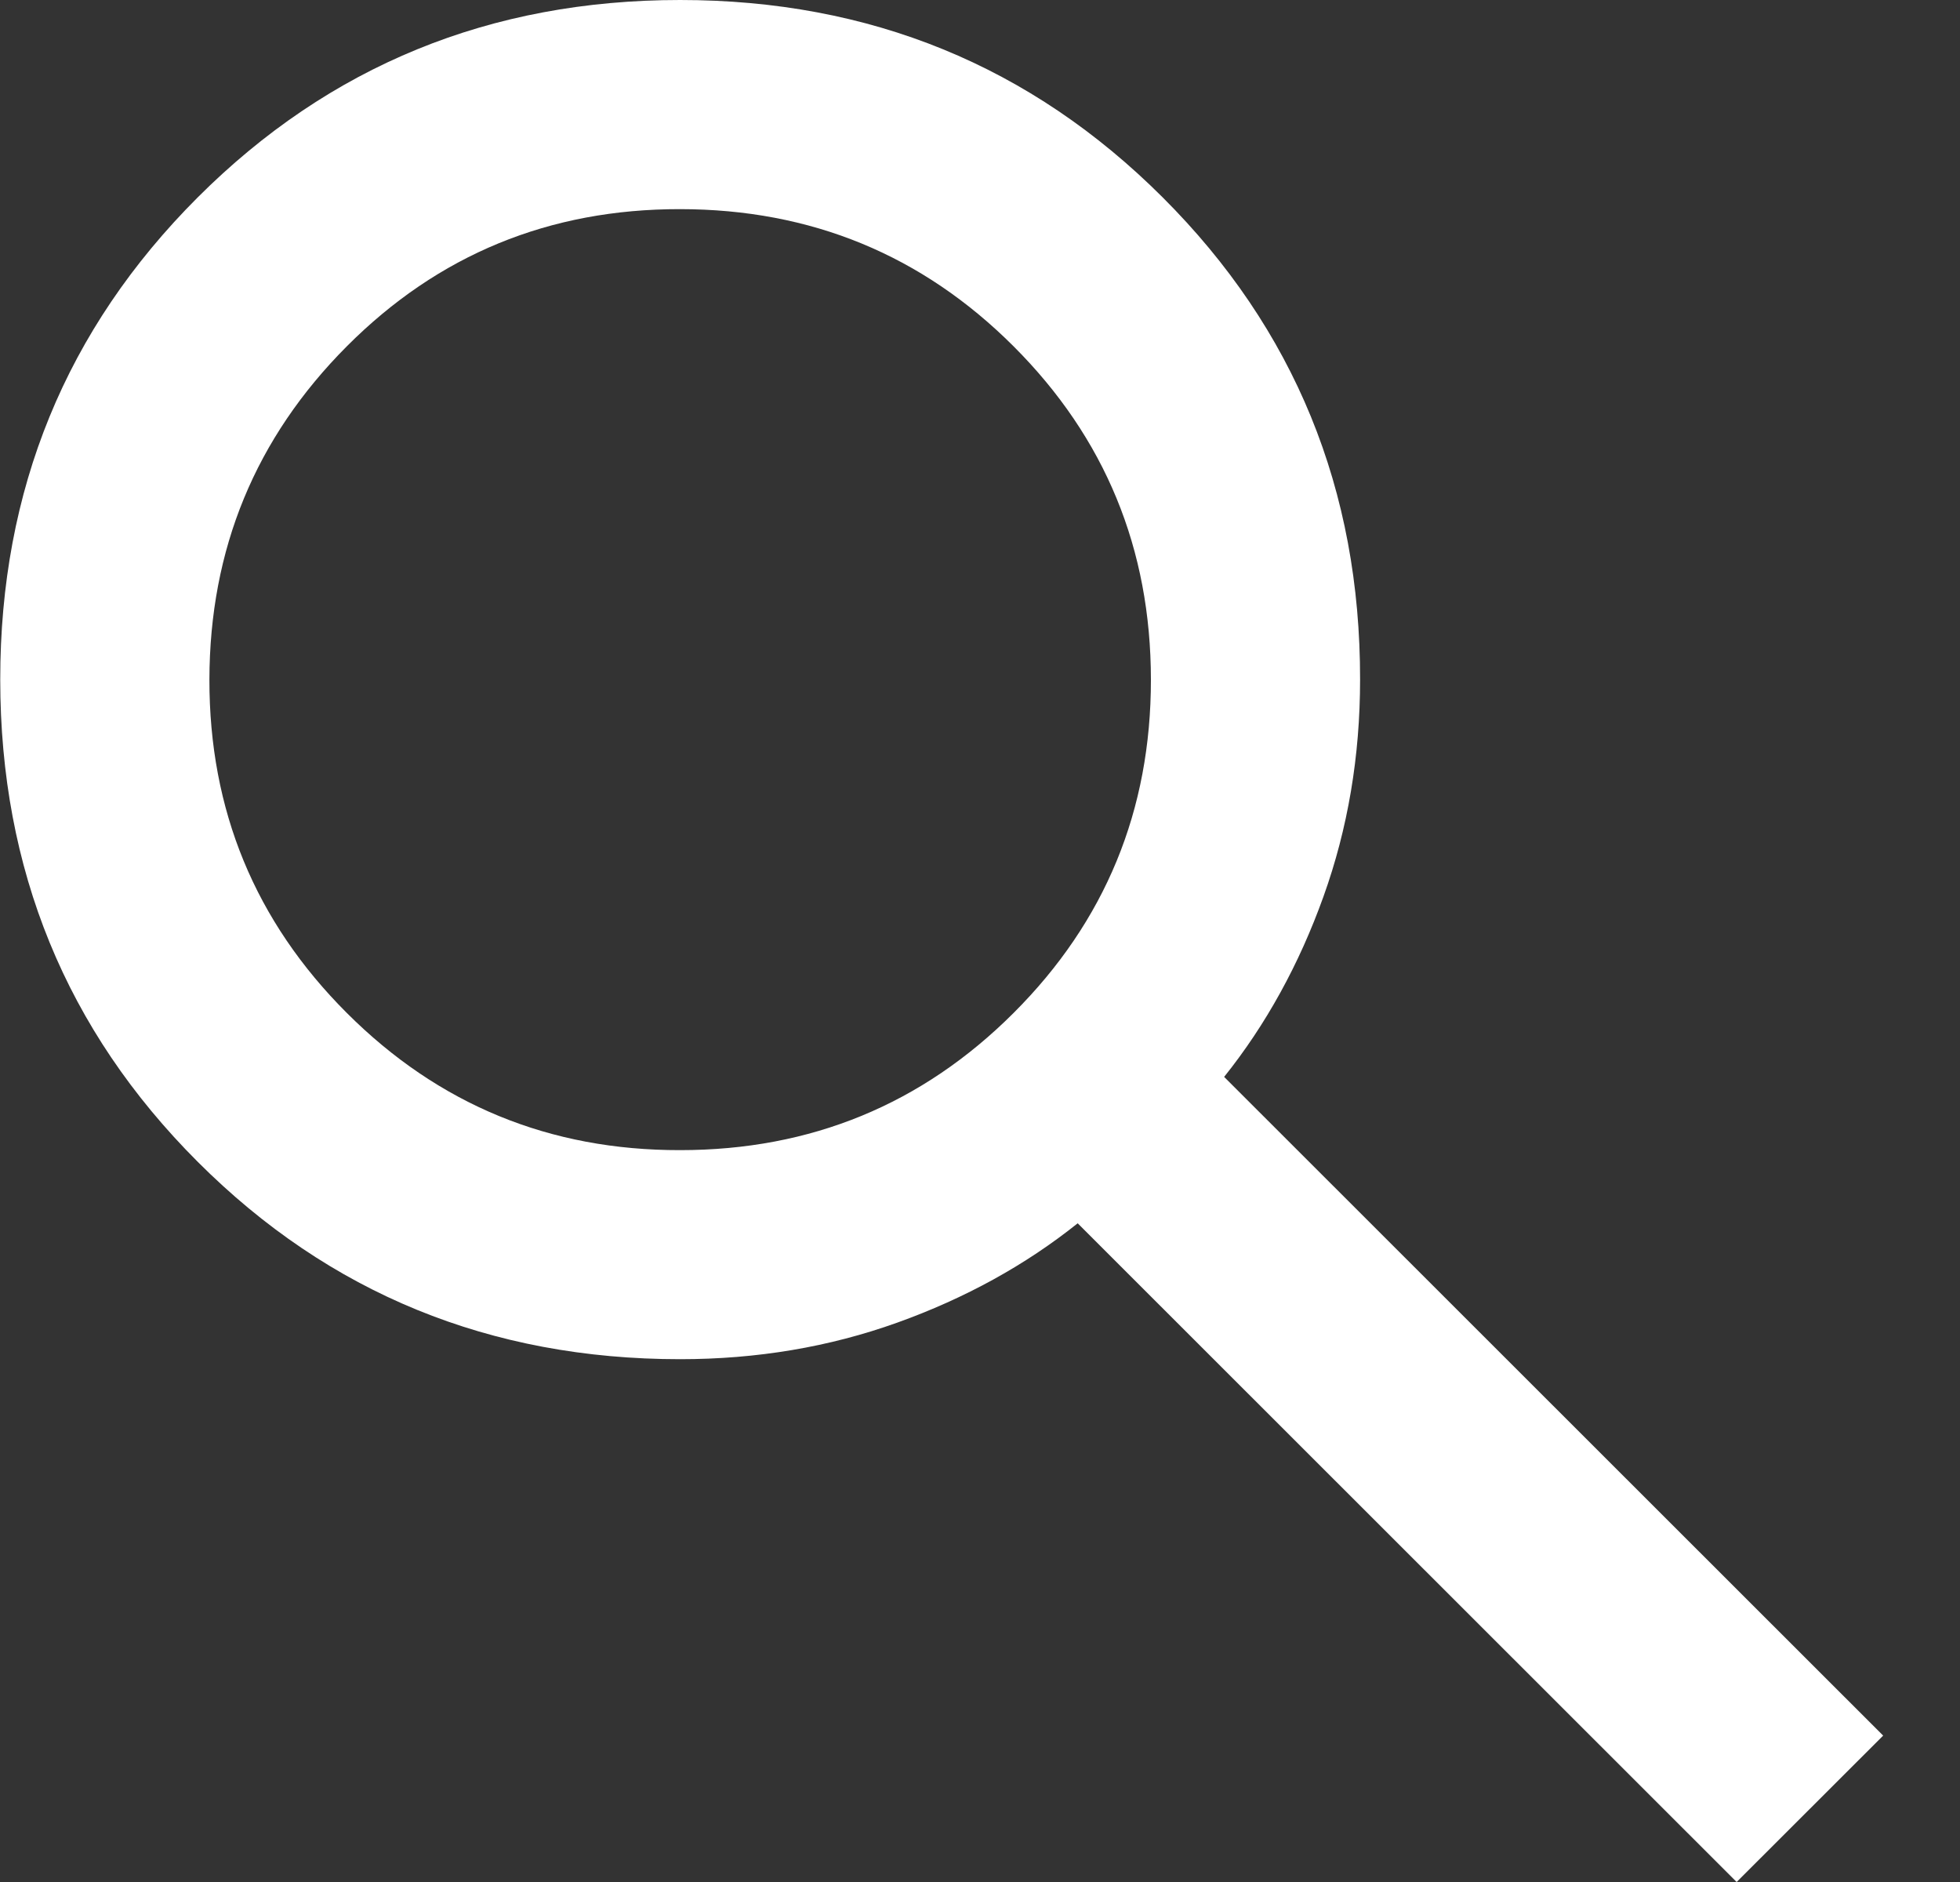
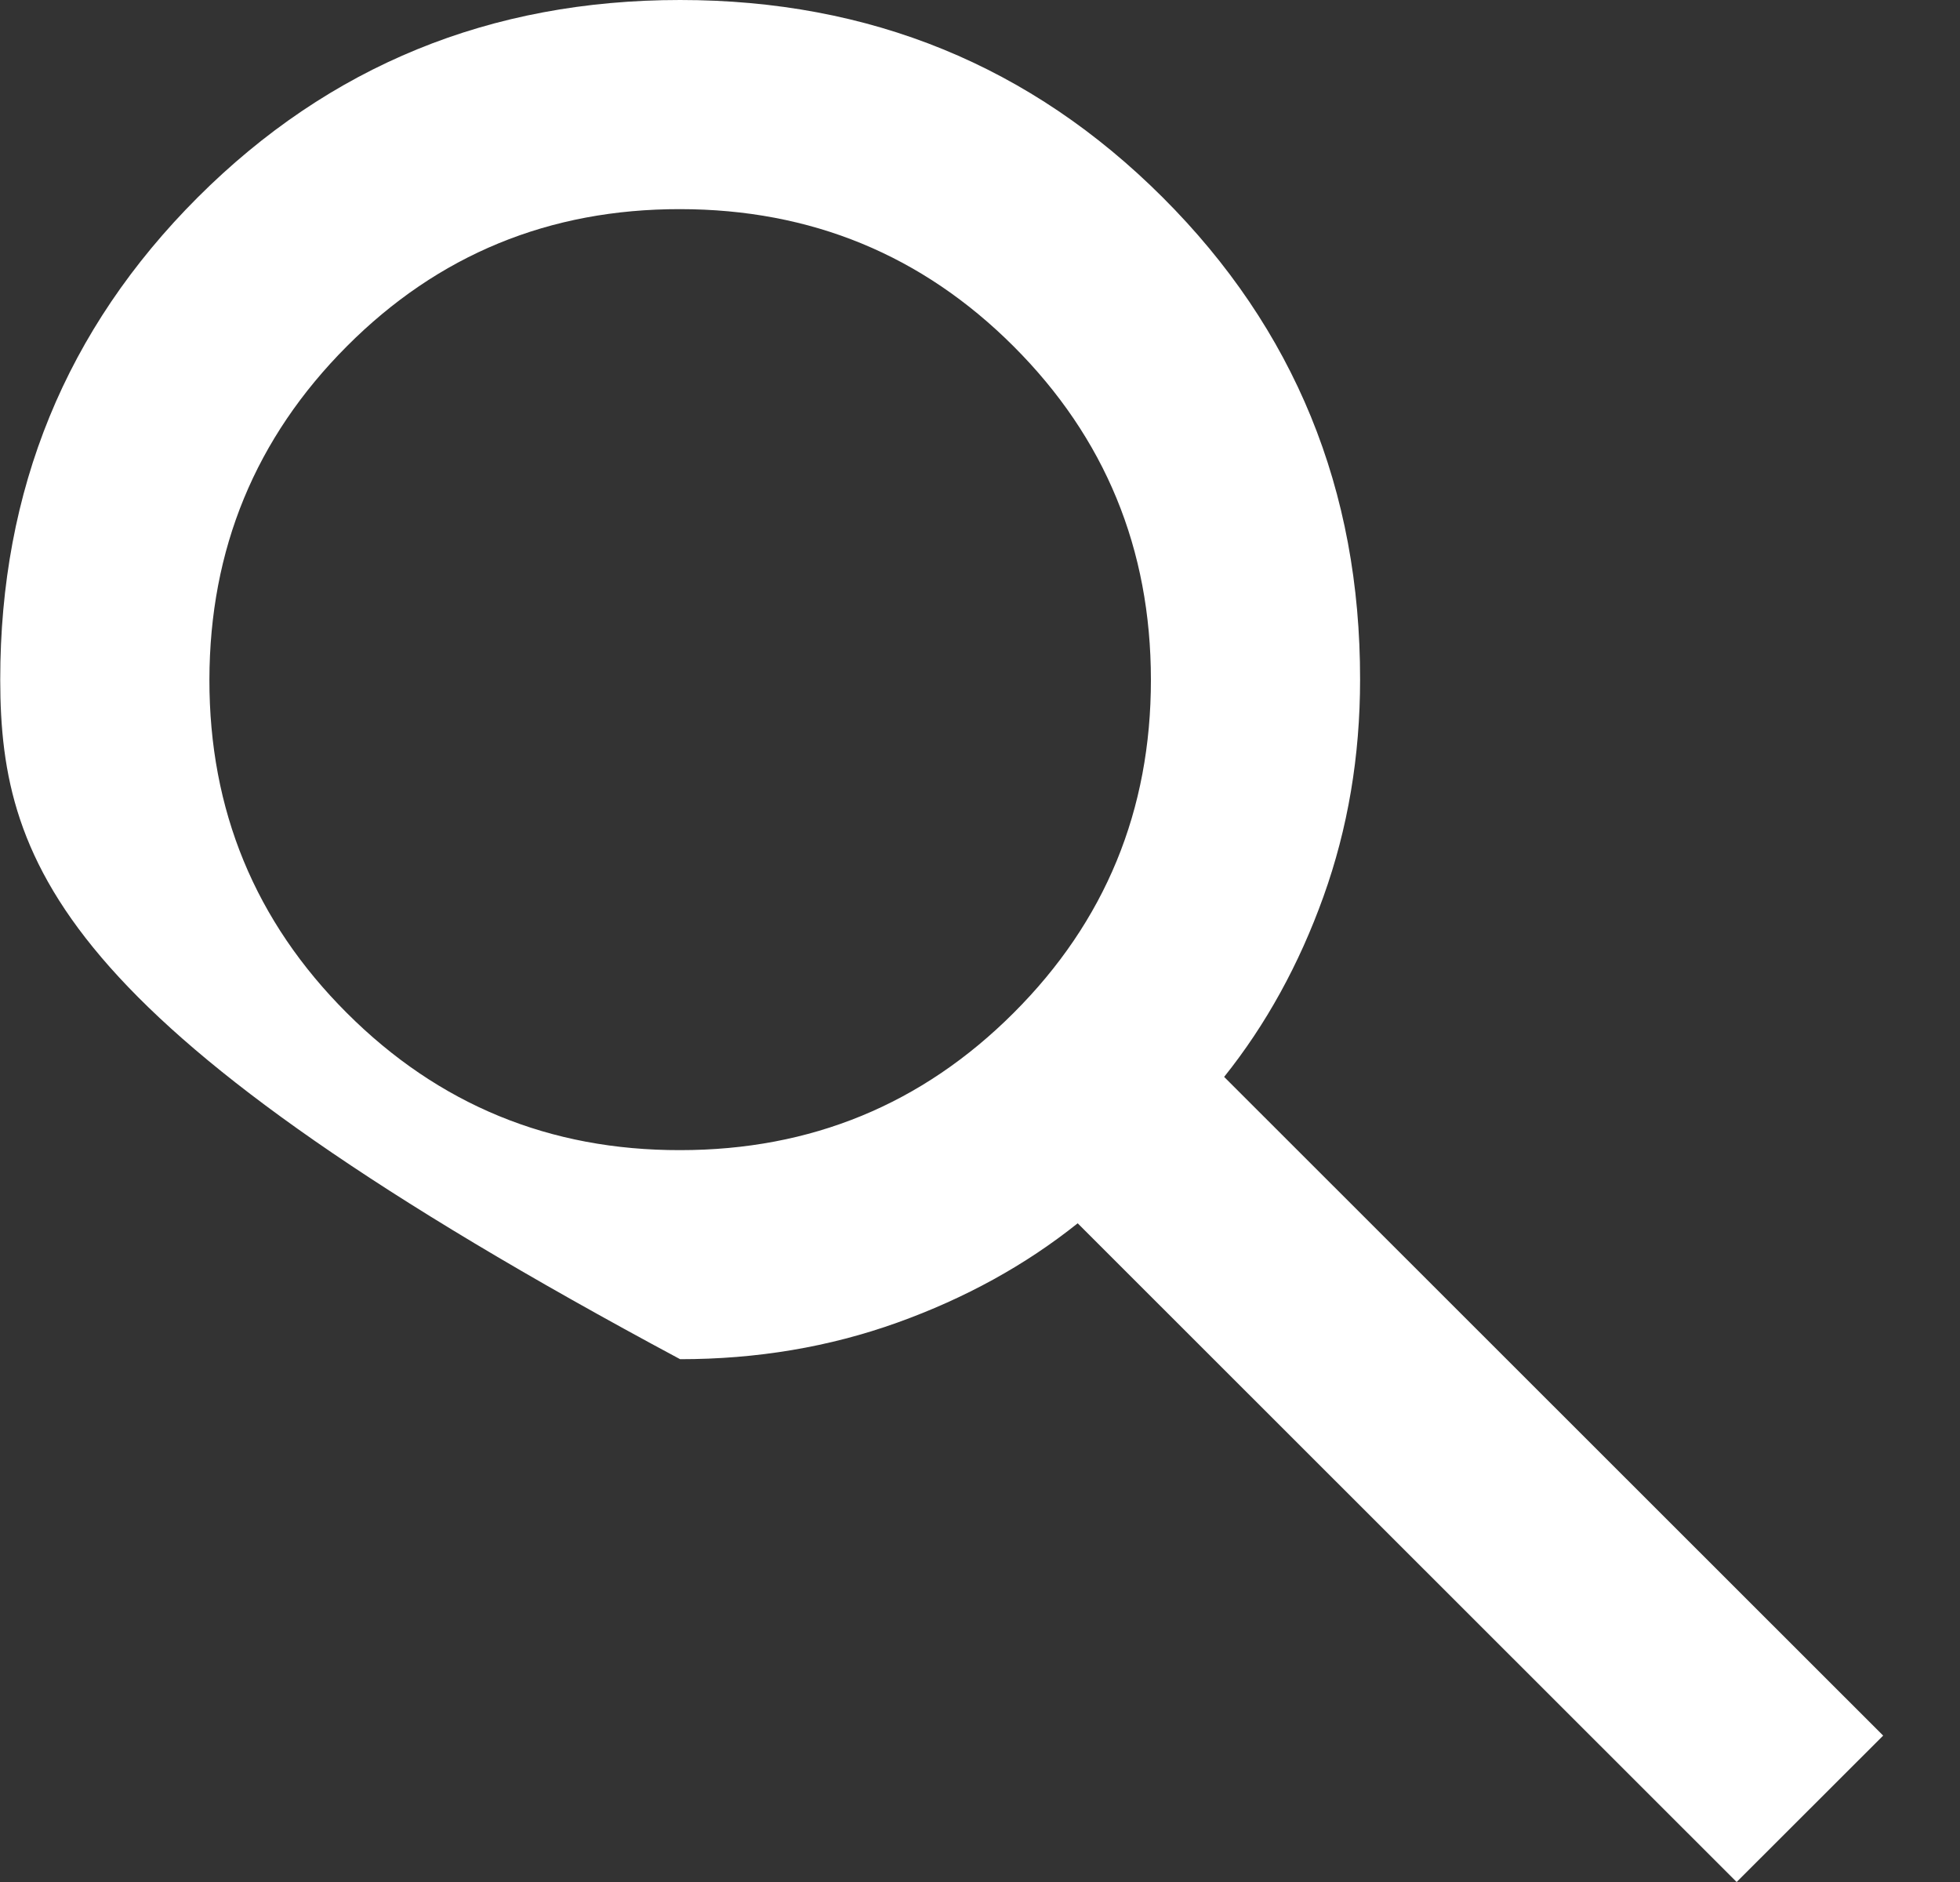
<svg xmlns="http://www.w3.org/2000/svg" width="25" height="24" viewBox="0 0 25 24" fill="none">
  <rect x="0" y="0" width="25" height="24" fill="#333333" stroke="none" />
-   <path d="M22.151 24L13.746 15.6C13.079 16.133 12.311 16.556 11.444 16.867C10.577 17.178 9.654 17.333 8.675 17.333C6.252 17.333 4.2 16.494 2.522 14.816C0.843 13.138 0.004 11.088 0.003 8.667C0.002 6.245 0.842 4.196 2.522 2.517C4.202 0.839 6.253 0 8.675 0C11.098 0 13.149 0.839 14.83 2.517C16.512 4.196 17.351 6.245 17.348 8.667C17.348 9.644 17.192 10.567 16.881 11.433C16.57 12.3 16.147 13.067 15.614 13.733L24.02 22.133L22.151 24ZM8.675 14.667C10.343 14.667 11.761 14.084 12.929 12.917C14.097 11.751 14.681 10.334 14.68 8.667C14.679 6.999 14.095 5.583 12.929 4.417C11.763 3.252 10.345 2.668 8.675 2.667C7.006 2.665 5.588 3.248 4.423 4.417C3.258 5.586 2.674 7.003 2.671 8.667C2.669 10.331 3.253 11.748 4.423 12.917C5.594 14.087 7.011 14.67 8.675 14.667Z" fill="white" />
+   <path d="M22.151 24L13.746 15.6C13.079 16.133 12.311 16.556 11.444 16.867C10.577 17.178 9.654 17.333 8.675 17.333C0.843 13.138 0.004 11.088 0.003 8.667C0.002 6.245 0.842 4.196 2.522 2.517C4.202 0.839 6.253 0 8.675 0C11.098 0 13.149 0.839 14.83 2.517C16.512 4.196 17.351 6.245 17.348 8.667C17.348 9.644 17.192 10.567 16.881 11.433C16.57 12.3 16.147 13.067 15.614 13.733L24.02 22.133L22.151 24ZM8.675 14.667C10.343 14.667 11.761 14.084 12.929 12.917C14.097 11.751 14.681 10.334 14.68 8.667C14.679 6.999 14.095 5.583 12.929 4.417C11.763 3.252 10.345 2.668 8.675 2.667C7.006 2.665 5.588 3.248 4.423 4.417C3.258 5.586 2.674 7.003 2.671 8.667C2.669 10.331 3.253 11.748 4.423 12.917C5.594 14.087 7.011 14.67 8.675 14.667Z" fill="white" />
</svg>